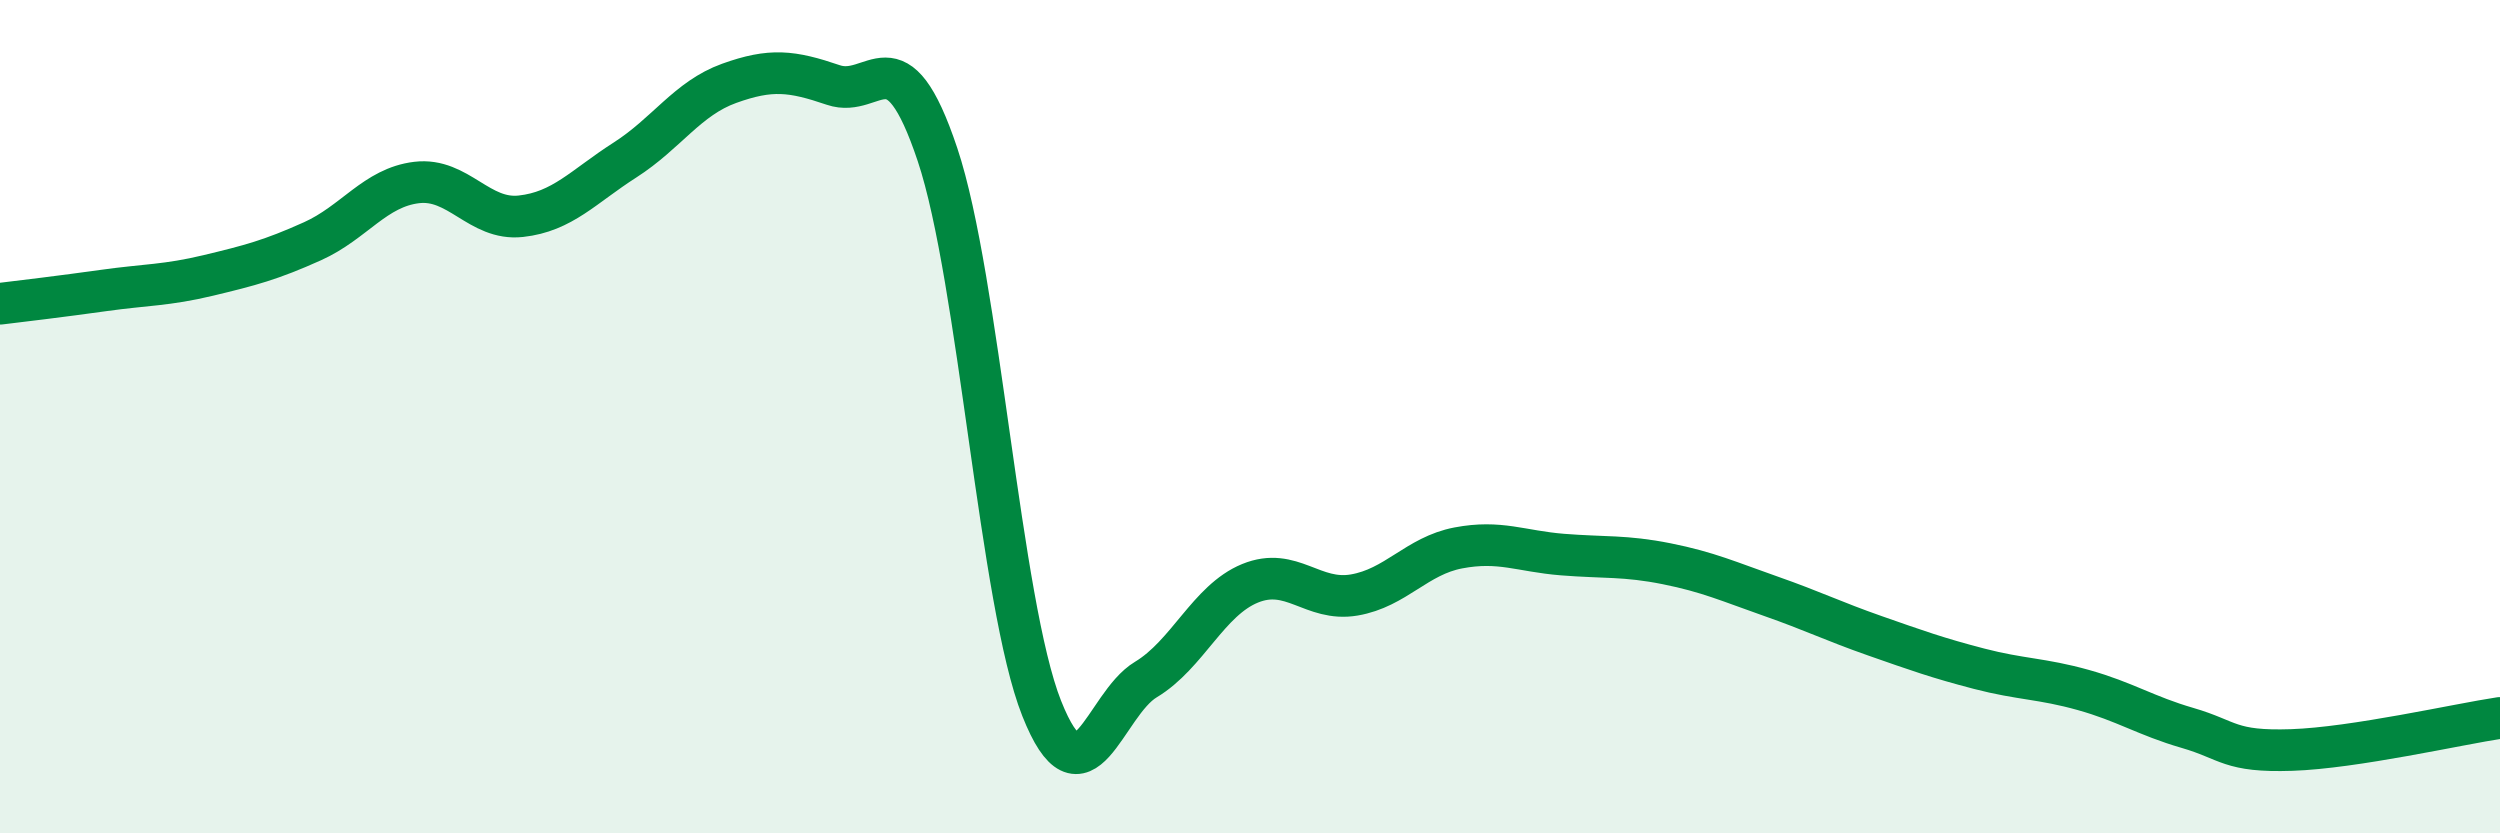
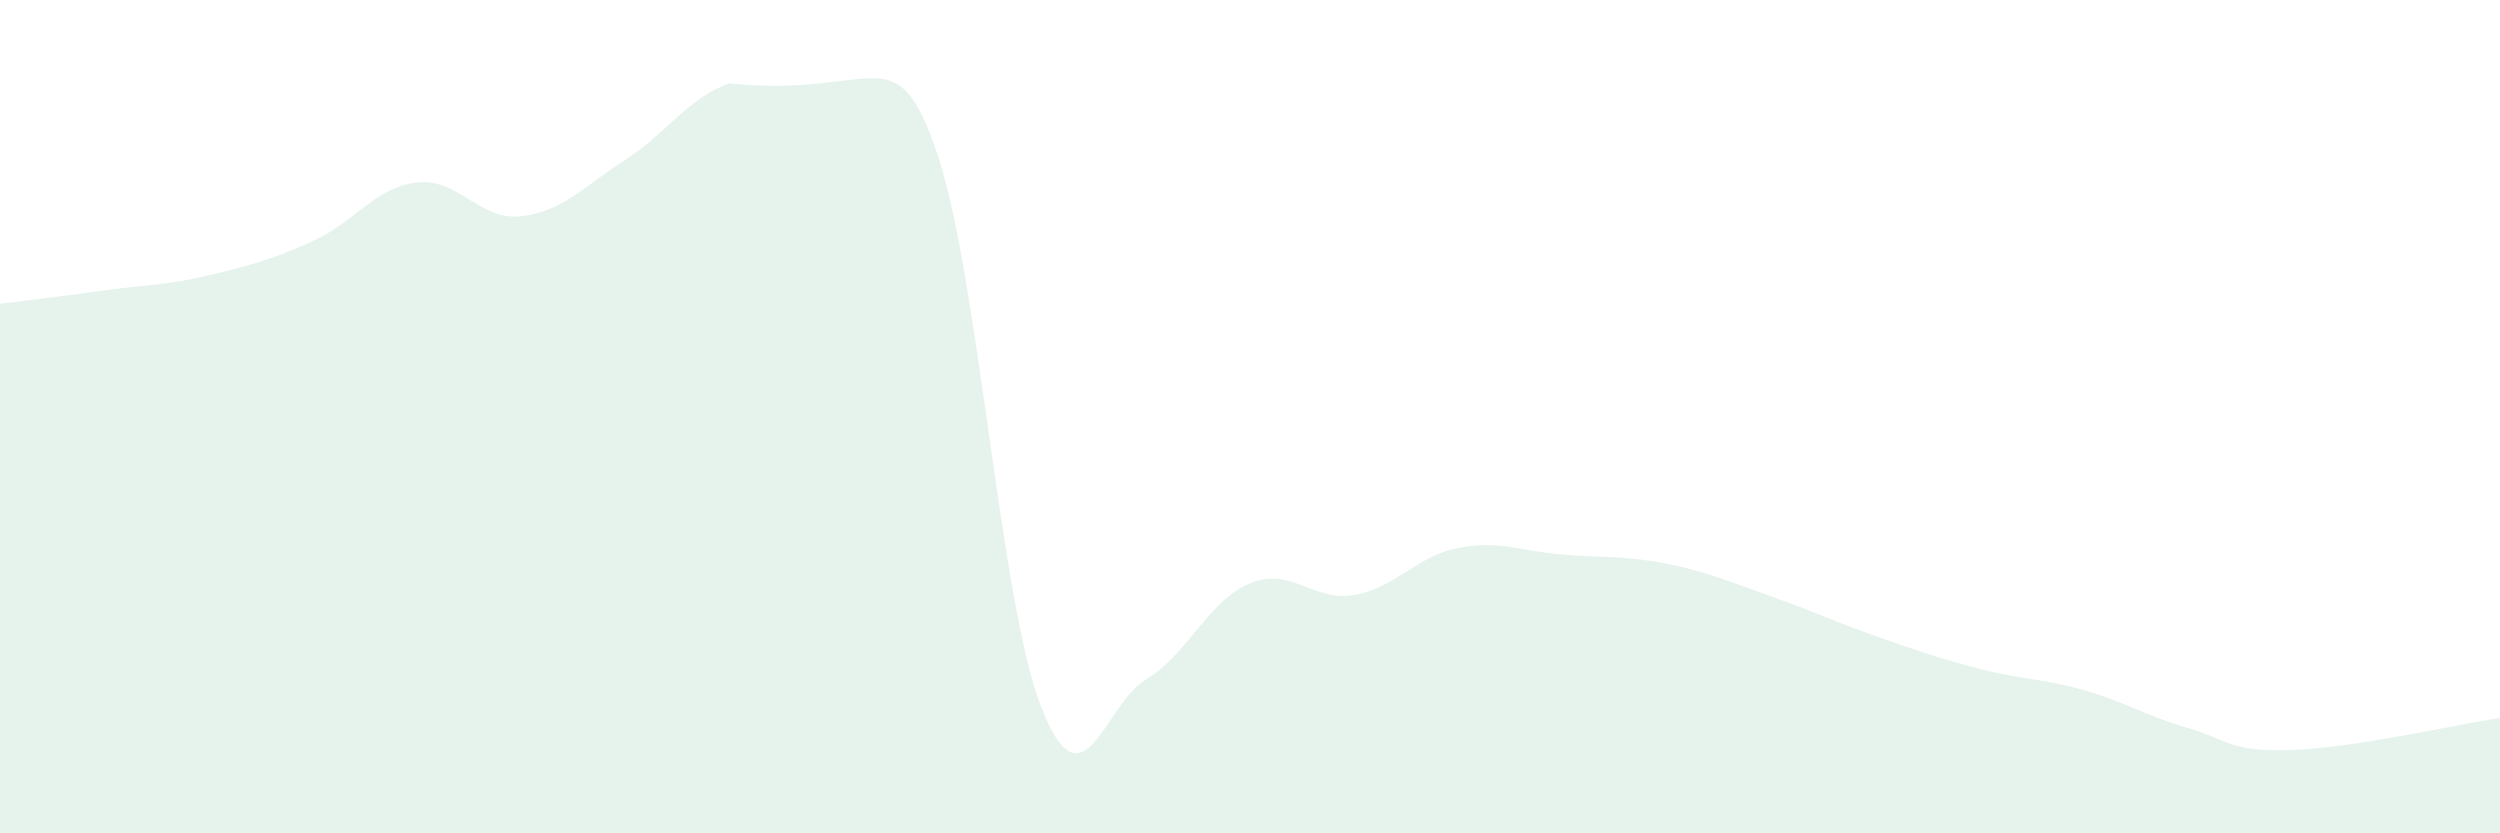
<svg xmlns="http://www.w3.org/2000/svg" width="60" height="20" viewBox="0 0 60 20">
-   <path d="M 0,7.29 C 0.5,7.23 1.5,7.11 2.5,6.97 C 3.5,6.83 4,6.85 5,6.61 C 6,6.37 6.5,6.24 7.5,5.79 C 8.5,5.34 9,4.5 10,4.38 C 11,4.26 11.5,5.3 12.5,5.19 C 13.5,5.08 14,4.48 15,3.84 C 16,3.2 16.5,2.36 17.5,2 C 18.5,1.64 19,1.7 20,2.04 C 21,2.38 21.5,0.72 22.5,3.71 C 23.5,6.7 24,14.48 25,17 C 26,19.52 26.5,16.91 27.5,16.31 C 28.5,15.71 29,14.41 30,14 C 31,13.59 31.5,14.45 32.5,14.28 C 33.5,14.11 34,13.34 35,13.15 C 36,12.96 36.5,13.23 37.5,13.31 C 38.5,13.39 39,13.33 40,13.53 C 41,13.73 41.5,13.96 42.5,14.31 C 43.5,14.66 44,14.91 45,15.26 C 46,15.61 46.5,15.79 47.5,16.05 C 48.5,16.31 49,16.28 50,16.56 C 51,16.84 51.5,17.18 52.5,17.47 C 53.5,17.76 53.5,18.05 55,18 C 56.5,17.95 59,17.38 60,17.23L60 20L0 20Z" fill="#008740" opacity="0.1" stroke-linecap="round" stroke-linejoin="round" />
-   <path d="M 0,7.29 C 0.5,7.23 1.5,7.11 2.5,6.97 C 3.5,6.83 4,6.85 5,6.61 C 6,6.37 6.5,6.24 7.5,5.79 C 8.5,5.34 9,4.5 10,4.38 C 11,4.26 11.5,5.3 12.5,5.19 C 13.5,5.08 14,4.48 15,3.84 C 16,3.2 16.5,2.36 17.5,2 C 18.5,1.64 19,1.7 20,2.04 C 21,2.38 21.5,0.72 22.5,3.71 C 23.5,6.7 24,14.48 25,17 C 26,19.52 26.5,16.91 27.5,16.31 C 28.5,15.71 29,14.41 30,14 C 31,13.59 31.5,14.45 32.5,14.28 C 33.5,14.11 34,13.34 35,13.15 C 36,12.96 36.5,13.23 37.5,13.31 C 38.5,13.39 39,13.33 40,13.53 C 41,13.73 41.5,13.96 42.5,14.31 C 43.5,14.66 44,14.91 45,15.26 C 46,15.61 46.5,15.79 47.5,16.05 C 48.5,16.31 49,16.28 50,16.56 C 51,16.84 51.5,17.18 52.5,17.47 C 53.5,17.76 53.5,18.05 55,18 C 56.5,17.95 59,17.38 60,17.23" stroke="#008740" stroke-width="1" fill="none" stroke-linecap="round" stroke-linejoin="round" />
+   <path d="M 0,7.29 C 0.5,7.23 1.5,7.11 2.5,6.97 C 3.5,6.83 4,6.85 5,6.61 C 6,6.37 6.5,6.24 7.5,5.79 C 8.5,5.34 9,4.5 10,4.38 C 11,4.26 11.5,5.3 12.5,5.19 C 13.5,5.08 14,4.48 15,3.84 C 16,3.2 16.5,2.36 17.5,2 C 21,2.38 21.5,0.72 22.5,3.71 C 23.5,6.7 24,14.48 25,17 C 26,19.52 26.5,16.91 27.5,16.31 C 28.5,15.71 29,14.41 30,14 C 31,13.59 31.5,14.45 32.5,14.28 C 33.5,14.11 34,13.34 35,13.15 C 36,12.96 36.5,13.23 37.5,13.31 C 38.5,13.39 39,13.33 40,13.53 C 41,13.73 41.5,13.96 42.5,14.31 C 43.5,14.66 44,14.91 45,15.26 C 46,15.61 46.5,15.79 47.5,16.05 C 48.5,16.31 49,16.28 50,16.56 C 51,16.84 51.5,17.18 52.5,17.47 C 53.5,17.76 53.5,18.05 55,18 C 56.5,17.95 59,17.38 60,17.23L60 20L0 20Z" fill="#008740" opacity="0.1" stroke-linecap="round" stroke-linejoin="round" />
</svg>